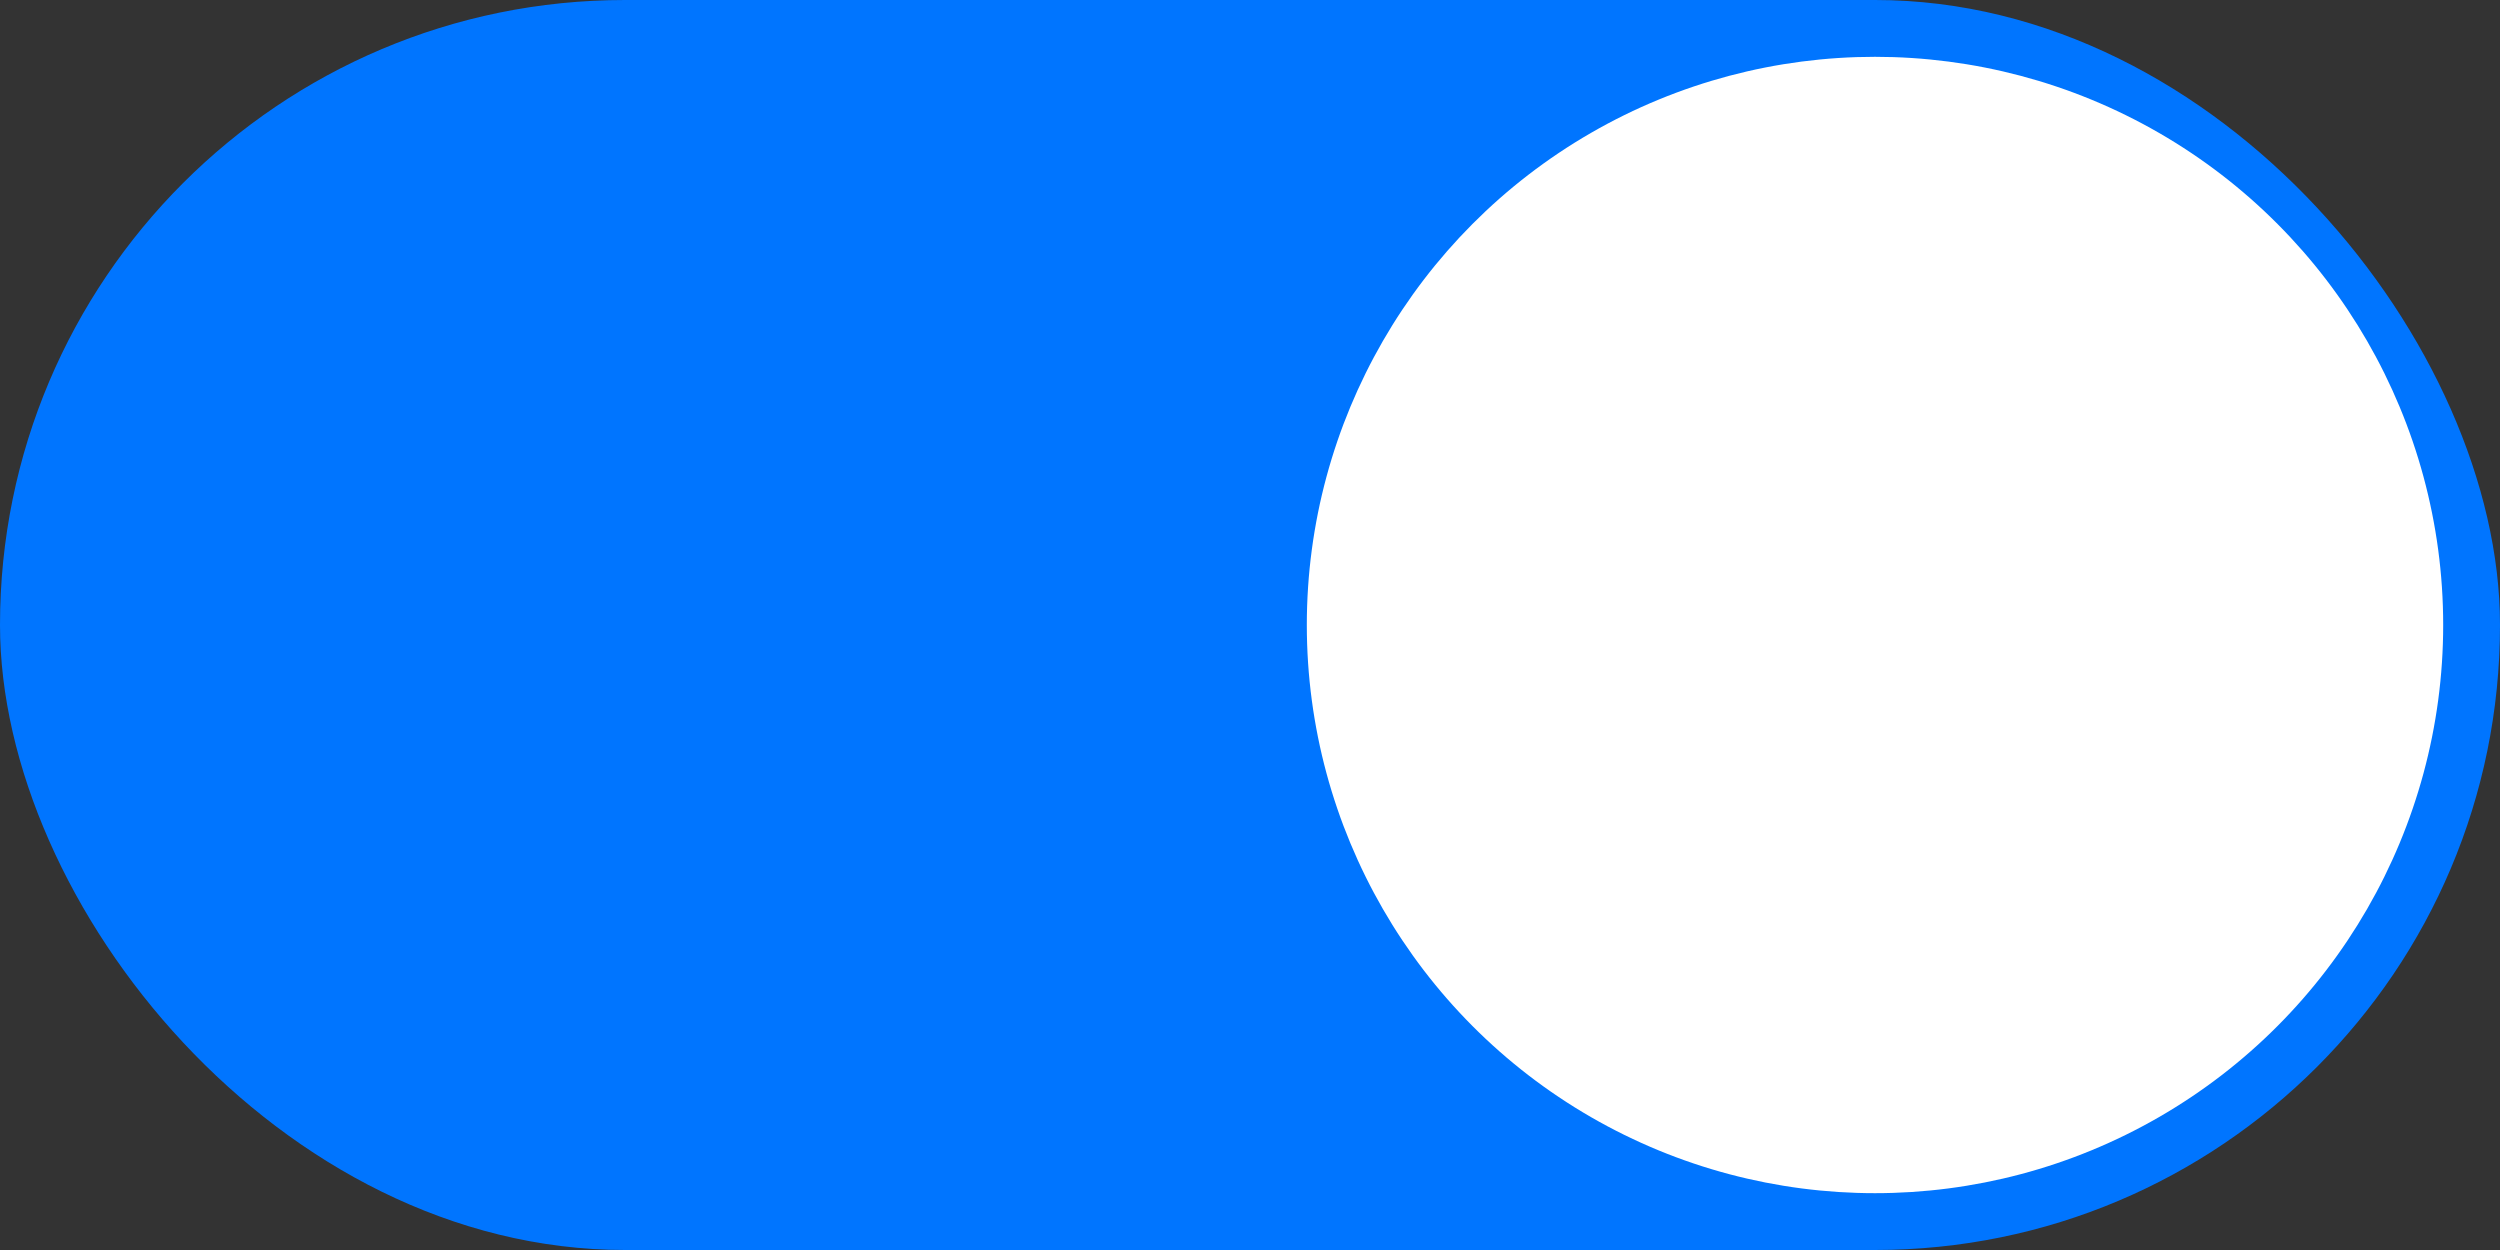
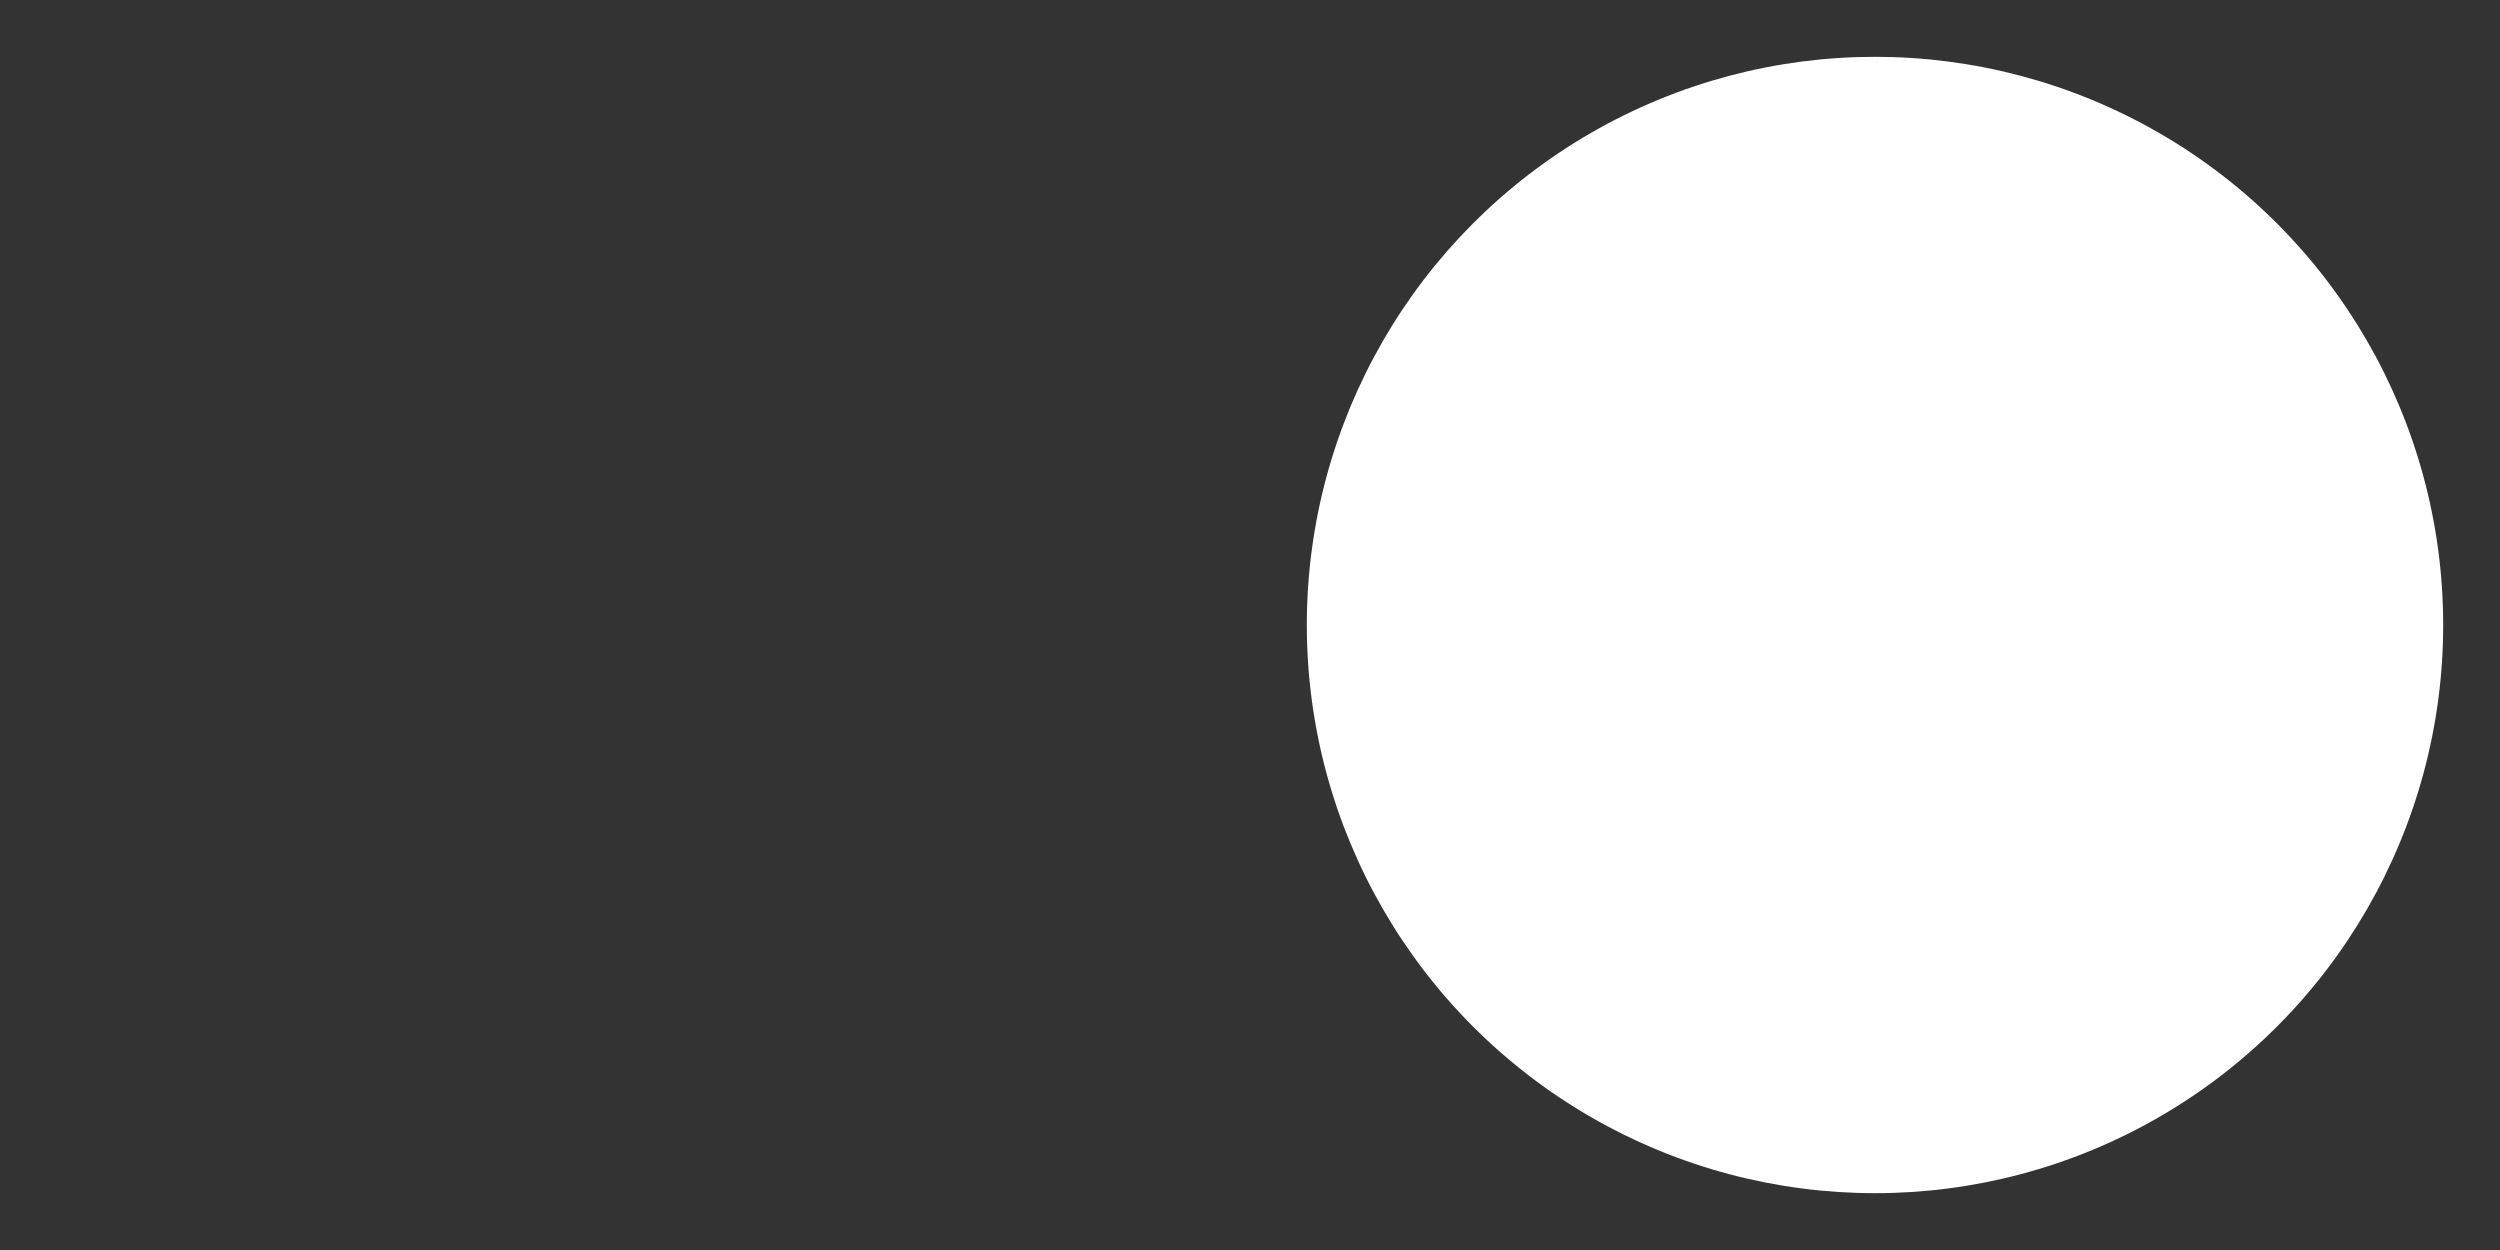
<svg xmlns="http://www.w3.org/2000/svg" width="44" height="22" viewBox="0 0 44 22" fill="none">
  <rect x="0" y="0" width="44" height="22" fill="#333333" stroke="none" />
-   <rect width="44" height="22" rx="11" fill="#0075FF" />
  <circle cx="33" cy="11" r="10" fill="white" />
</svg>